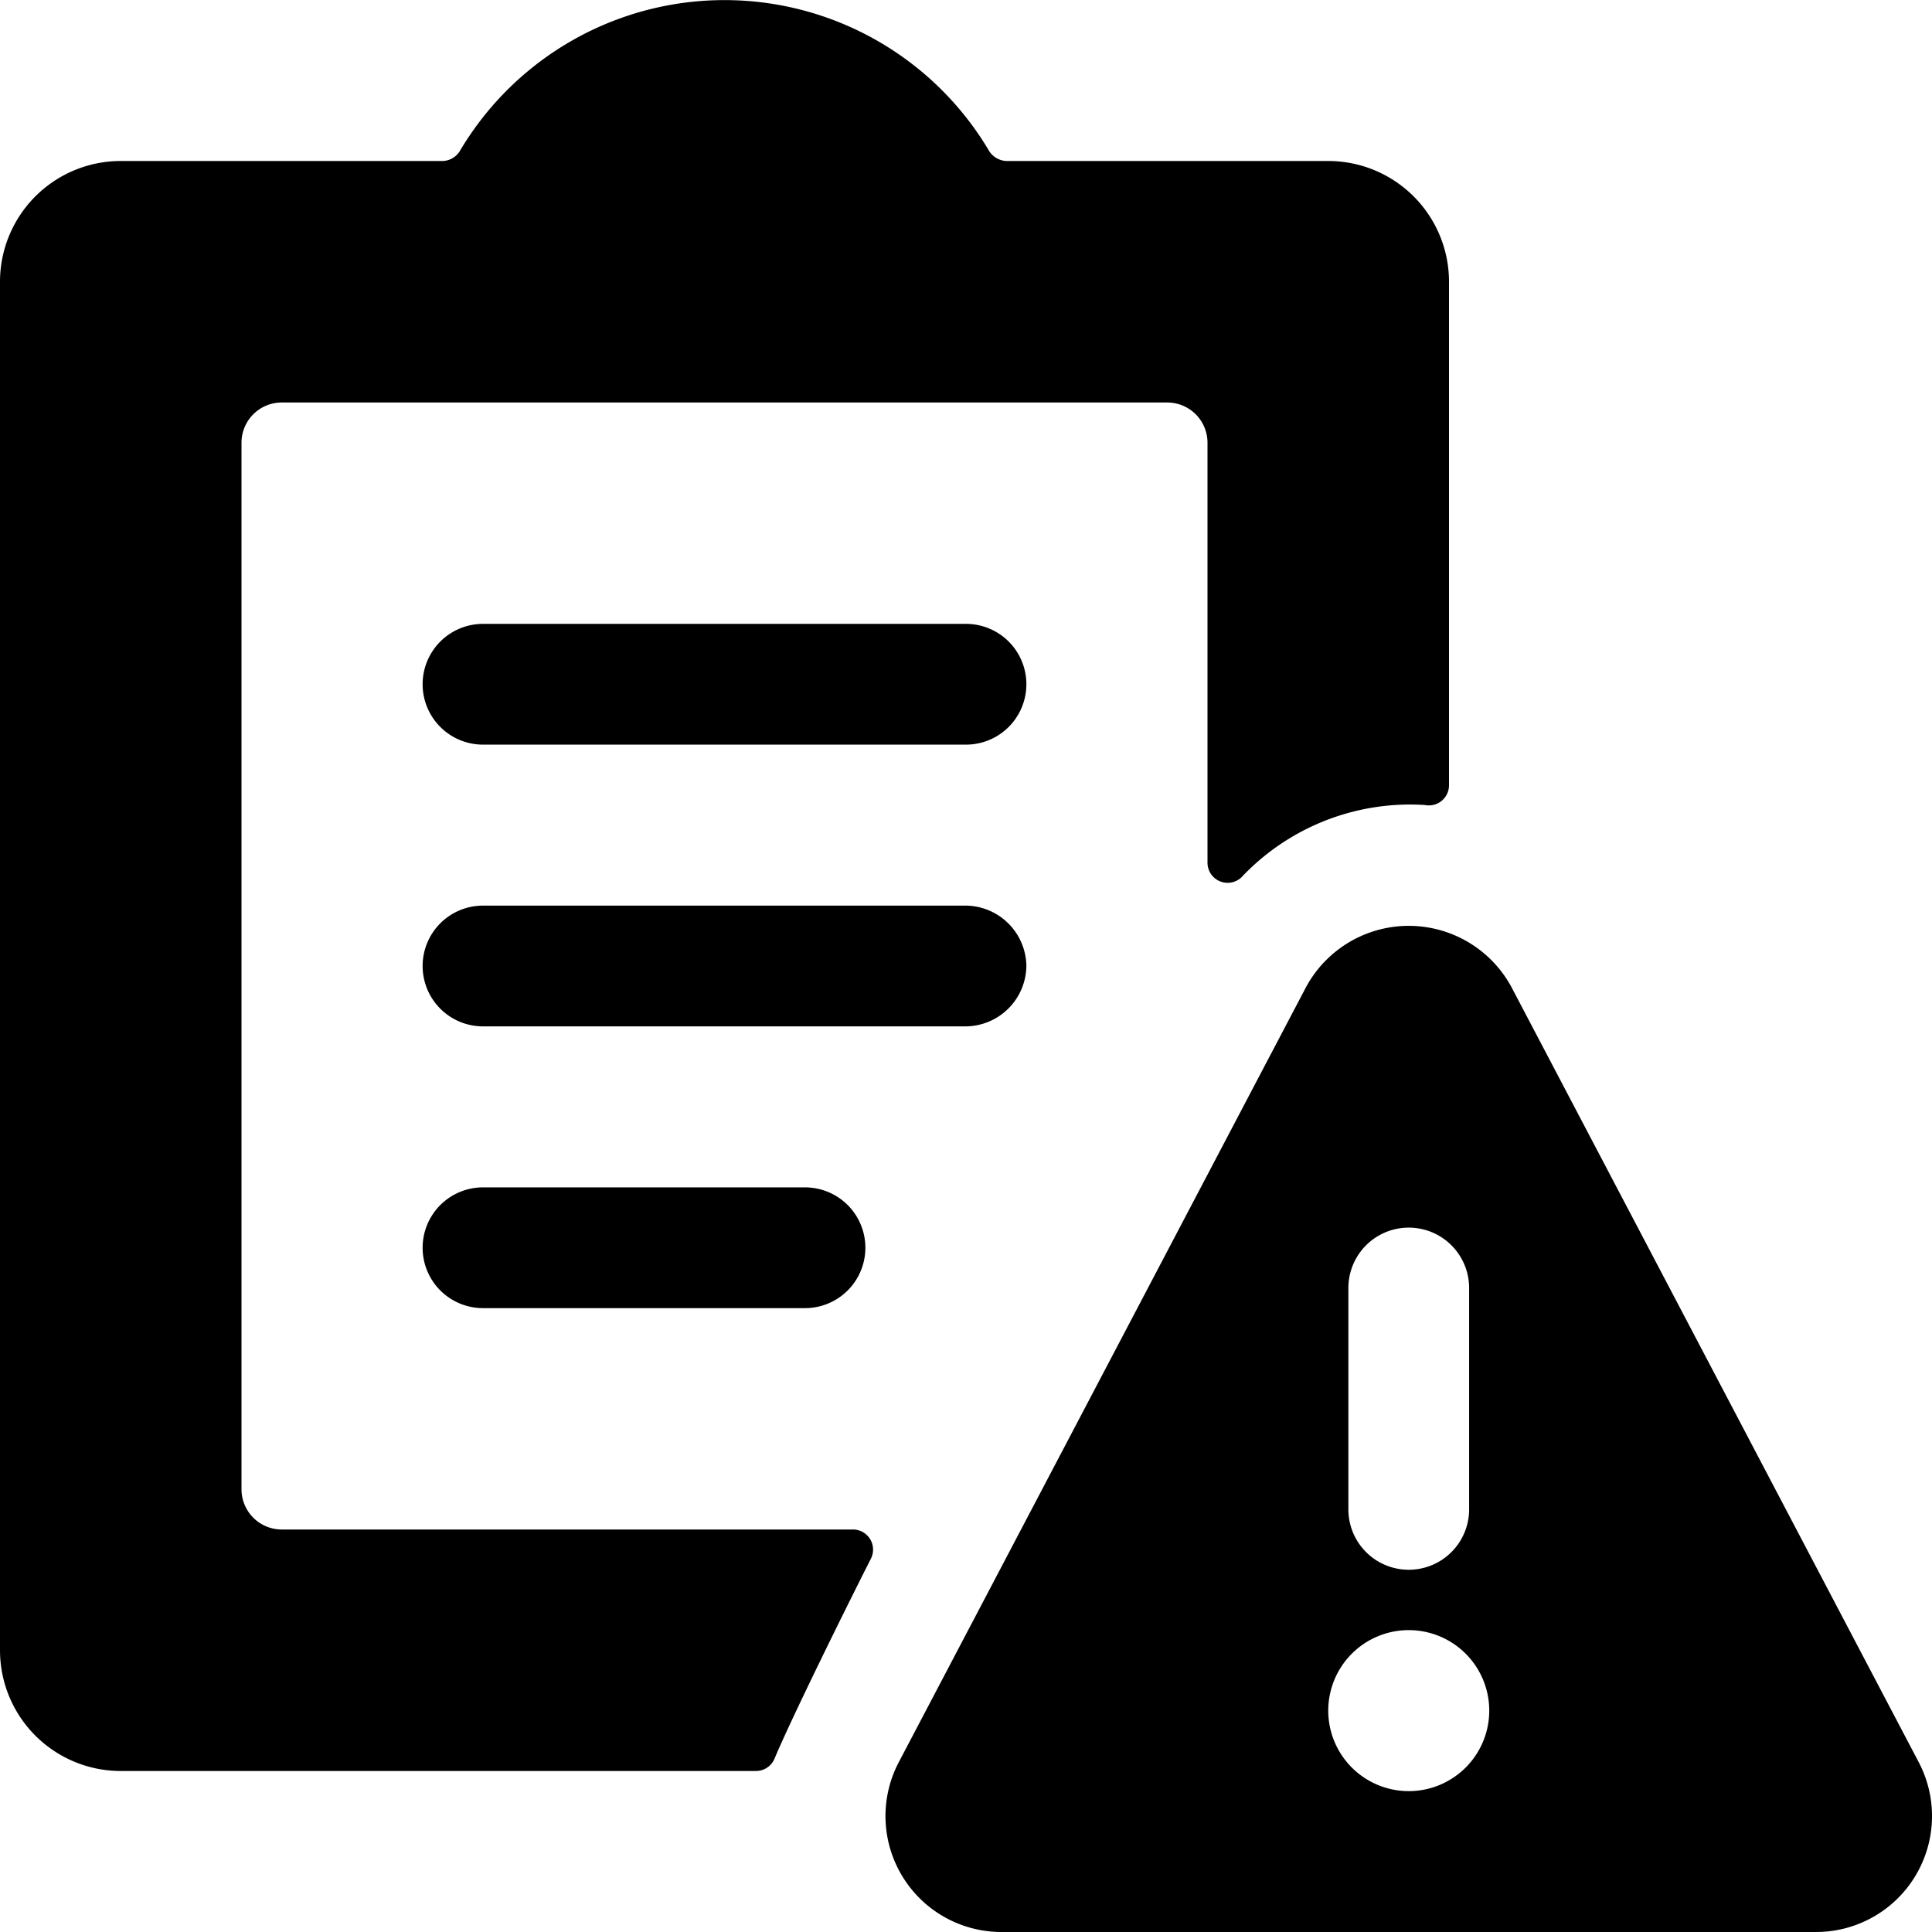
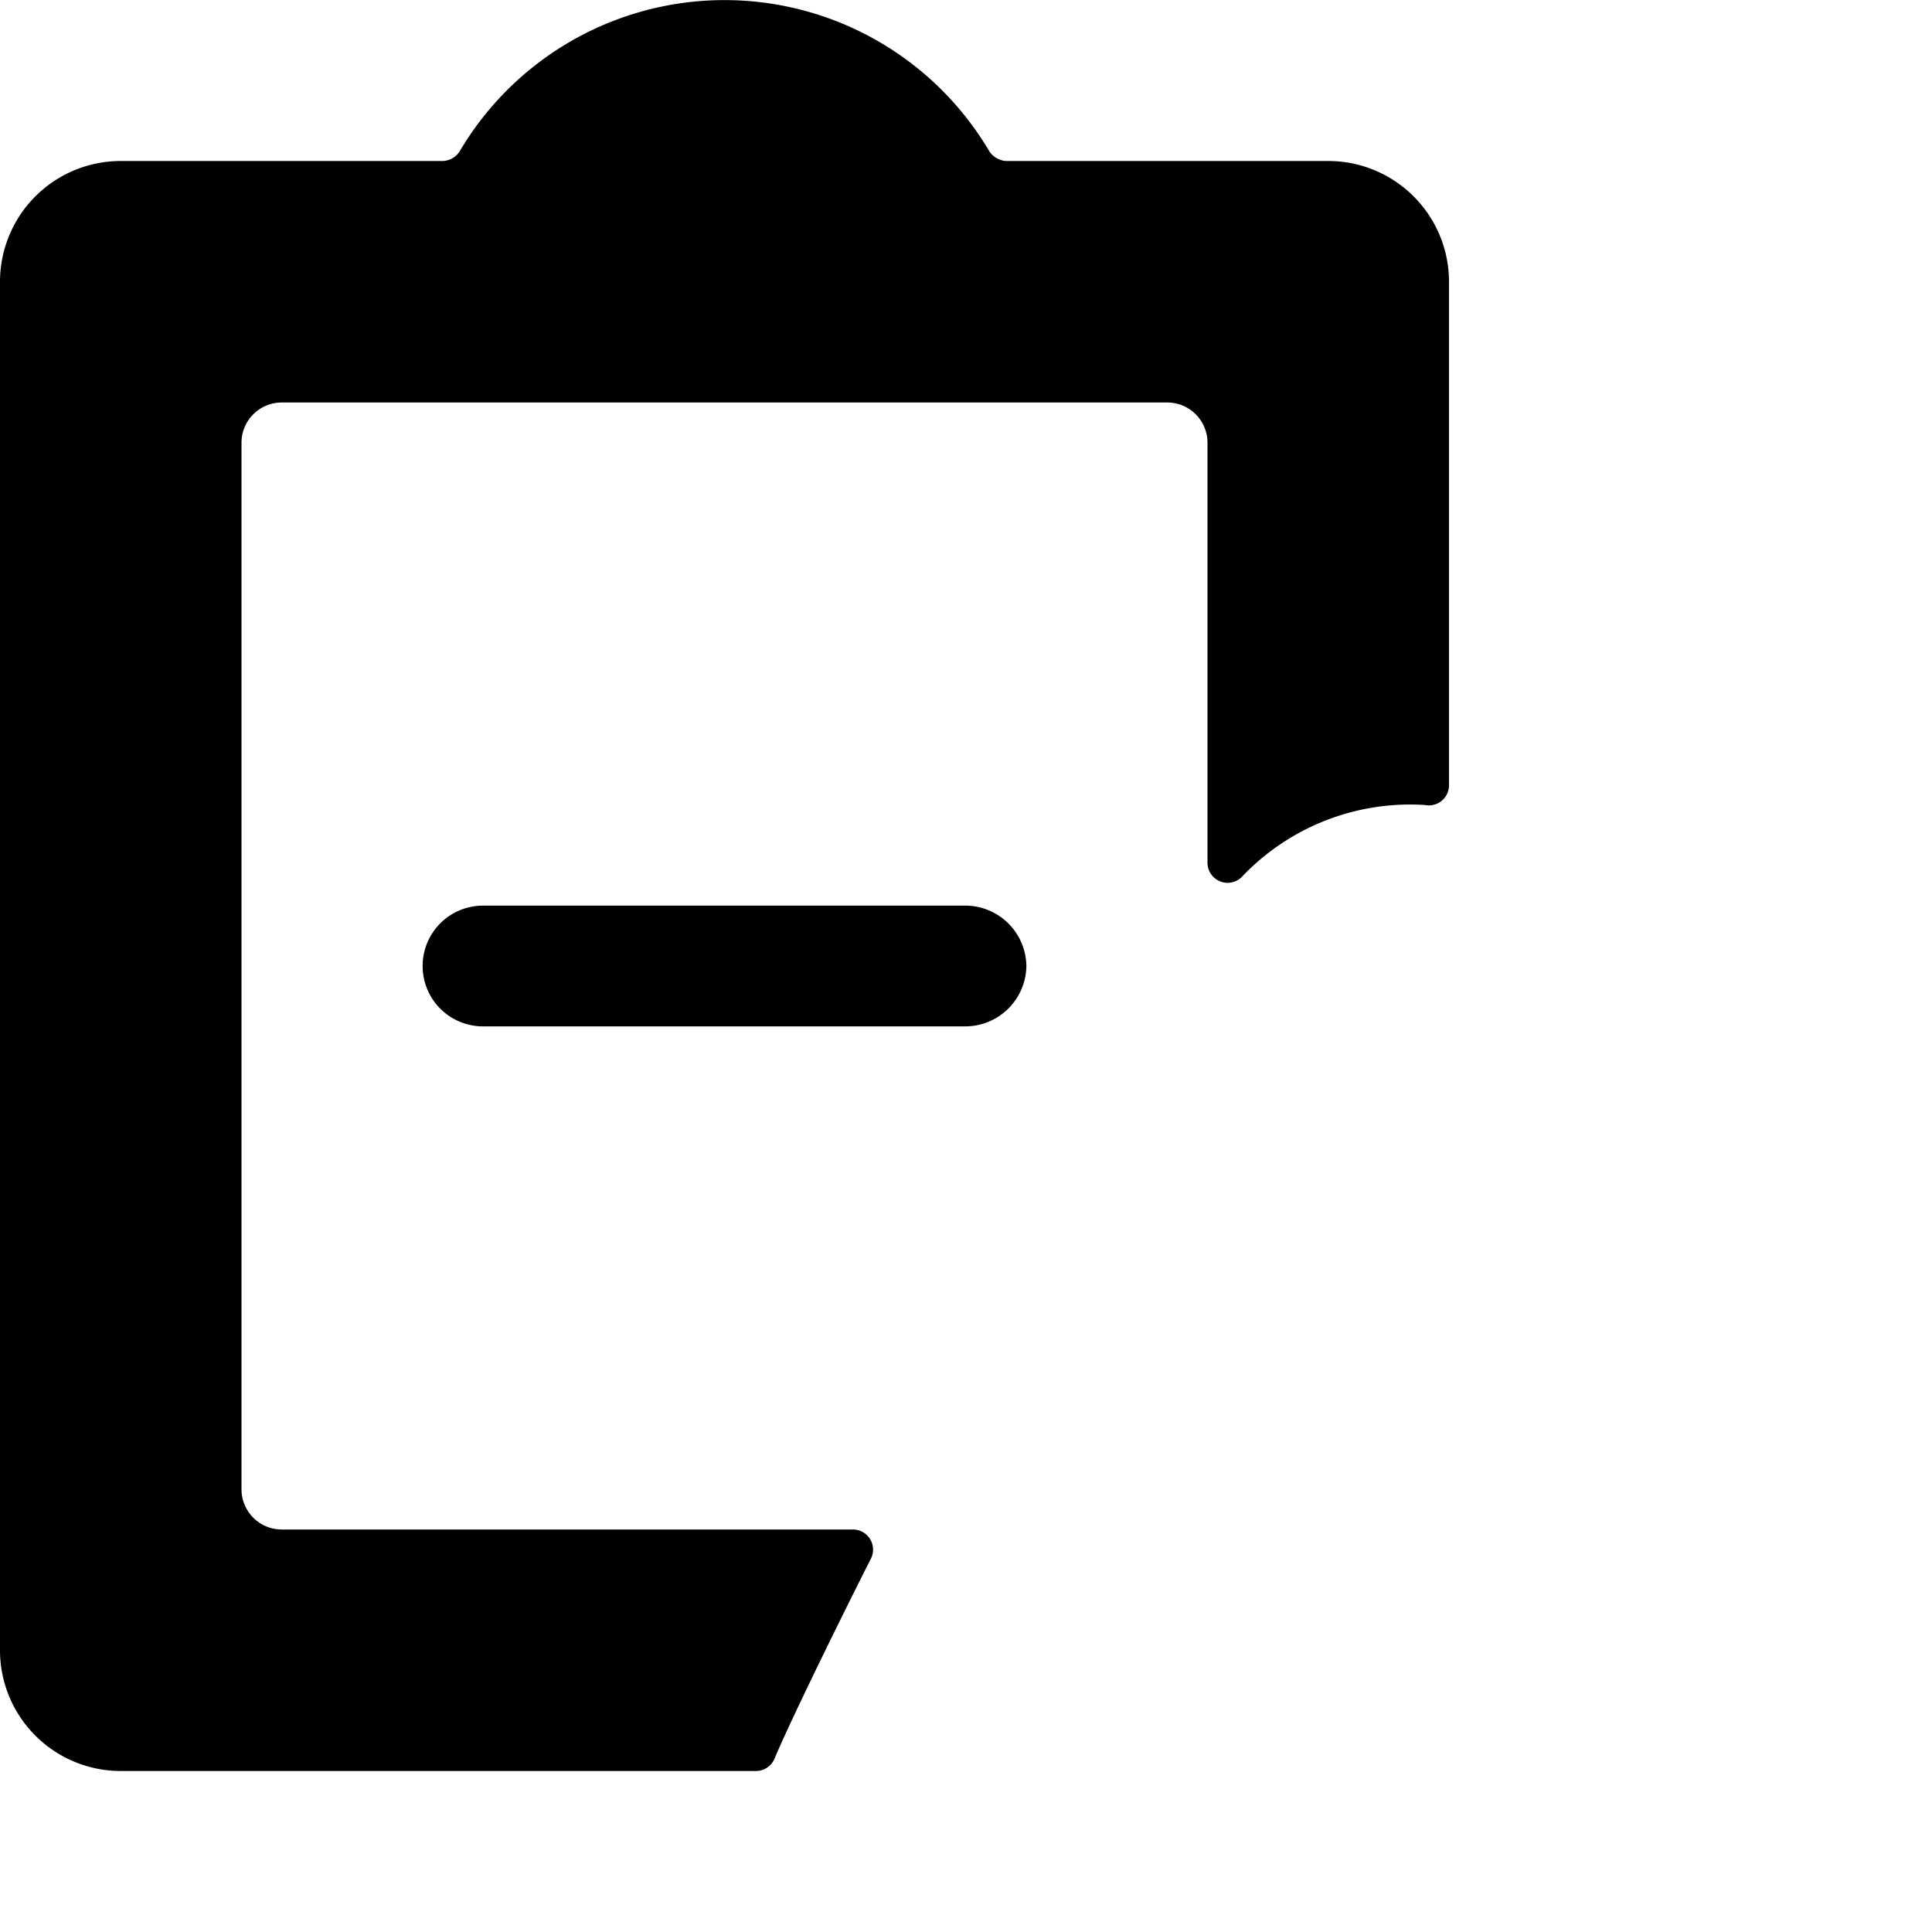
<svg xmlns="http://www.w3.org/2000/svg" viewBox="0 0 24 24">
  <g>
-     <path d="M12 7.75H6a0.75 0.75 0 0 0 0 1.5h6a0.75 0.75 0 0 0 0 -1.5Z" fill="#000000" stroke-width="1" />
    <path d="M12.75 12a0.76 0.76 0 0 0 -0.75 -0.75H6a0.75 0.75 0 0 0 0 1.5h6a0.76 0.76 0 0 0 0.75 -0.75Z" fill="#000000" stroke-width="1" />
-     <path d="M6 14.75a0.75 0.75 0 0 0 0 1.5h4a0.75 0.75 0 0 0 0 -1.5Z" fill="#000000" stroke-width="1" />
    <path d="M10.59 19H3.5a0.5 0.5 0 0 1 -0.5 -0.5v-13a0.5 0.5 0 0 1 0.5 -0.5h11a0.5 0.5 0 0 1 0.5 0.5v5.22a0.25 0.25 0 0 0 0.42 0.18 2.88 2.88 0 0 1 2.28 -0.9 0.25 0.25 0 0 0 0.3 -0.24V3.5A1.5 1.5 0 0 0 16.5 2h-4a0.27 0.27 0 0 1 -0.21 -0.12 3.82 3.82 0 0 0 -6.58 0A0.26 0.26 0 0 1 5.5 2h-4A1.5 1.5 0 0 0 0 3.5v17A1.5 1.5 0 0 0 1.5 22h7.89a0.25 0.25 0 0 0 0.23 -0.15c0.2 -0.48 0.87 -1.84 1.2 -2.49a0.25 0.25 0 0 0 -0.23 -0.36Z" fill="#000000" stroke-width="1" />
-     <path d="m23.84 21.9 -5.06 -9.63a1.45 1.45 0 0 0 -2.56 0l-5.06 9.63a1.44 1.44 0 0 0 1.28 2.1h10.12a1.44 1.44 0 0 0 1.28 -2.1ZM16.75 16a0.75 0.75 0 0 1 1.5 0v2.75a0.75 0.75 0 0 1 -1.5 0Zm0.75 6.25a1 1 0 1 1 1 -1 1 1 0 0 1 -1 1Z" fill="#000000" stroke-width="1" />
  </g>
</svg>